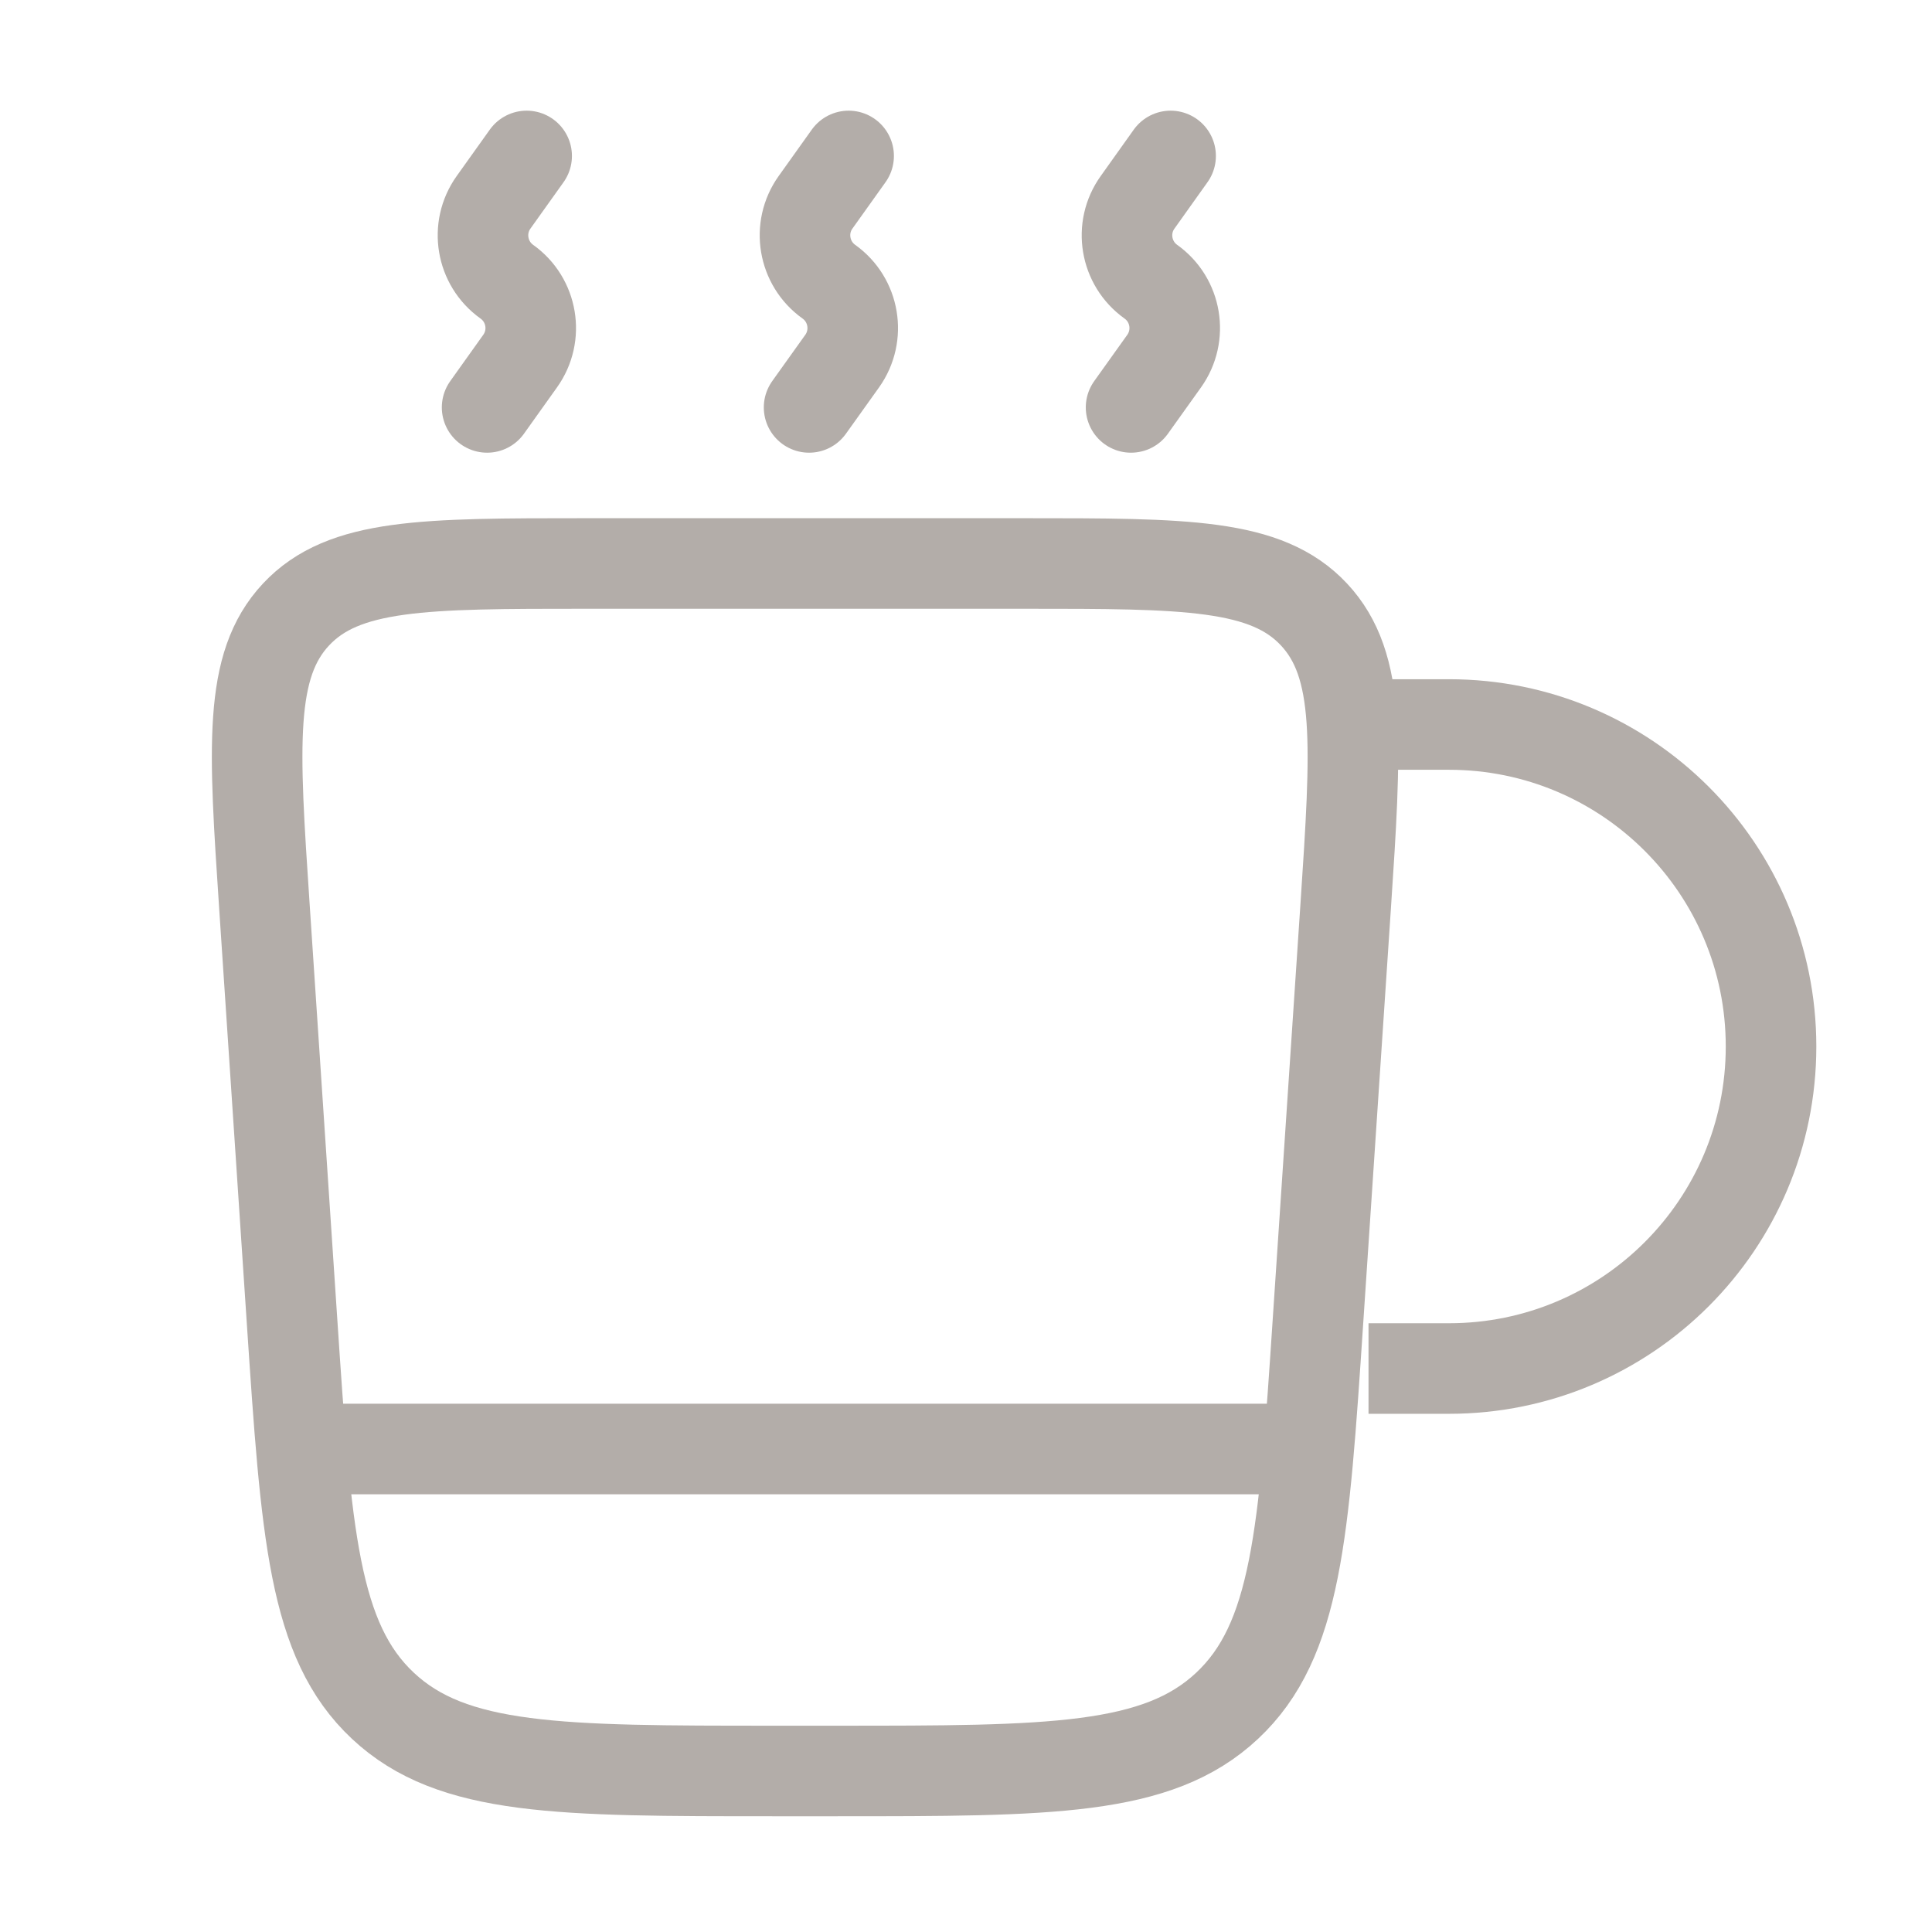
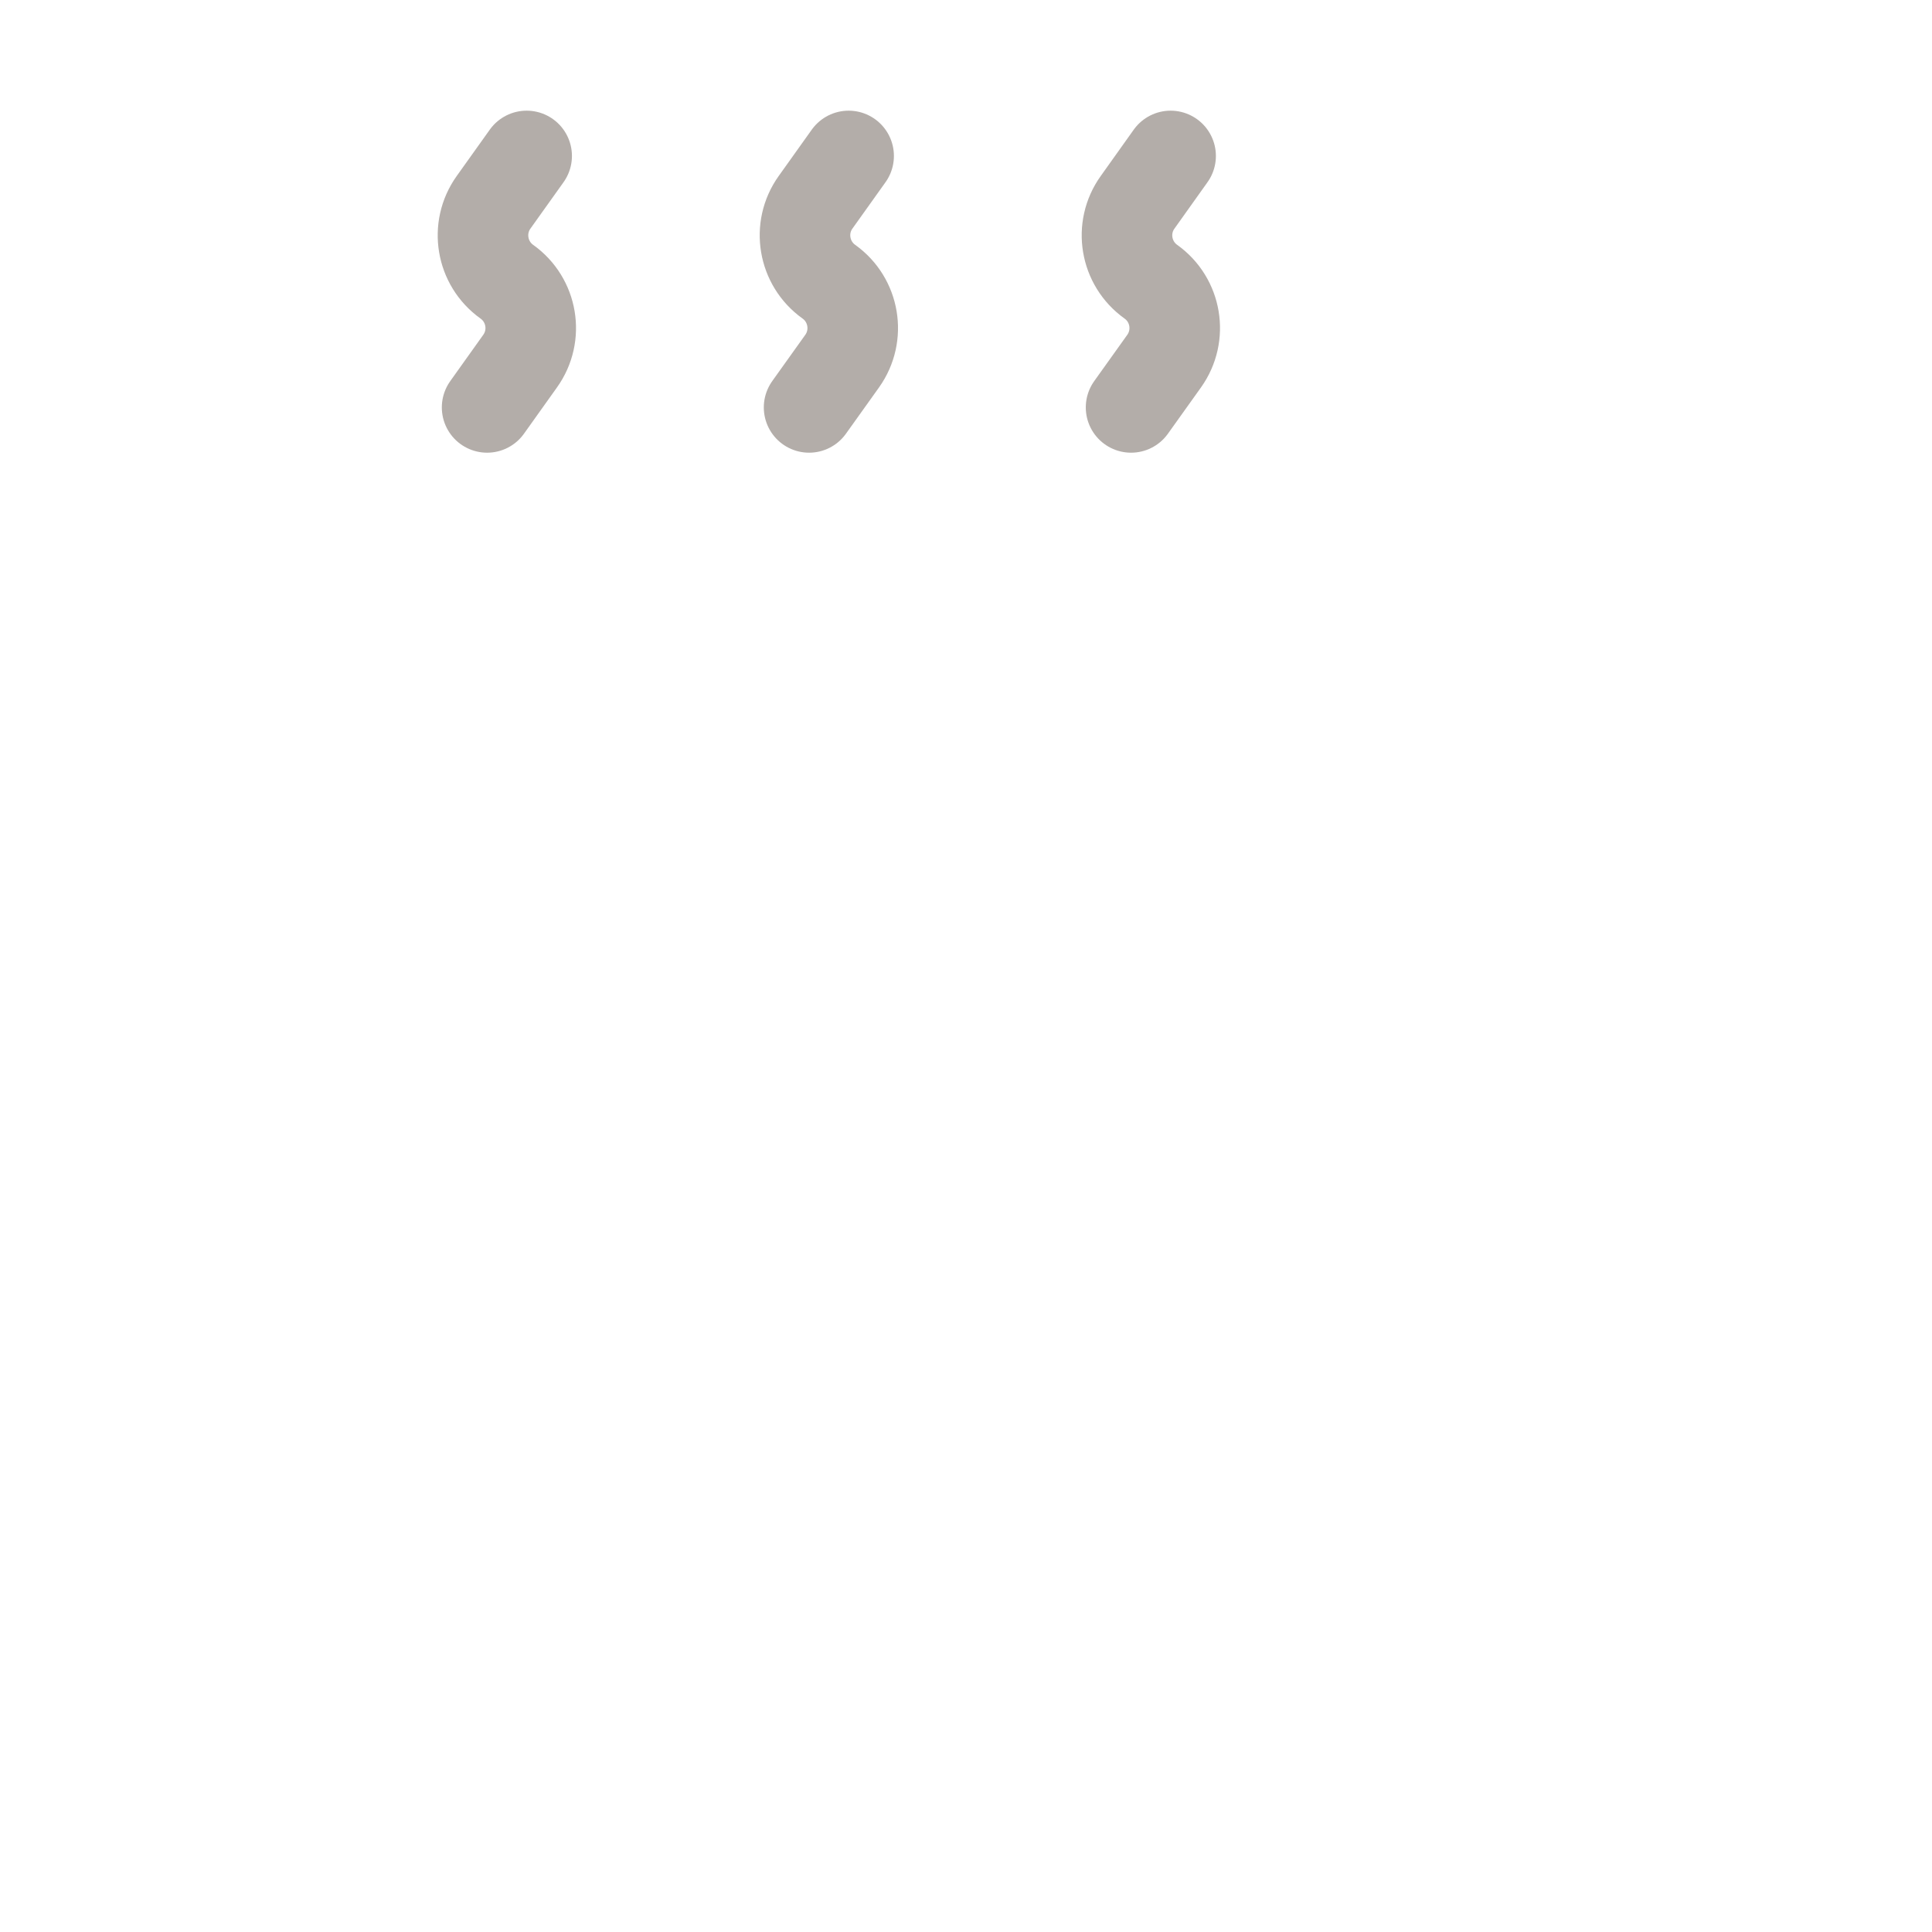
<svg xmlns="http://www.w3.org/2000/svg" width="32" height="32" viewBox="0 0 32 32" fill="none">
-   <path d="M4.38 15.021C4.202 12.355 4.113 11.023 4.903 10.178C5.694 9.333 7.03 9.333 9.701 9.333H16.966C19.638 9.333 20.974 9.333 21.764 10.178C22.554 11.023 22.465 12.355 22.288 15.021L21.831 21.865C21.596 25.405 21.477 27.175 20.324 28.254C19.171 29.333 17.397 29.333 13.849 29.333H12.818C9.27 29.333 7.496 29.333 6.343 28.254C5.19 27.175 5.072 25.405 4.836 21.865L4.38 15.021Z" stroke="#B3ADA9" stroke-width="1.5" />
-   <path d="M22.667 22.667H24C26.946 22.667 29.334 20.279 29.334 17.333C29.334 14.388 26.946 12 24 12H22.667" stroke="#B3ADA9" stroke-width="1.5" />
-   <path d="M21.333 24H5.333" stroke="#B3ADA9" stroke-width="1.5" />
  <path d="M8.068 6.748L8.615 5.981C8.918 5.557 8.819 4.968 8.395 4.666C7.971 4.363 7.873 3.774 8.175 3.351L8.723 2.583M18.734 6.748L19.282 5.981C19.584 5.557 19.486 4.968 19.062 4.666C18.638 4.363 18.539 3.774 18.842 3.351L19.389 2.583M13.401 6.748L13.949 5.981C14.251 5.557 14.152 4.968 13.729 4.666C13.305 4.363 13.206 3.774 13.508 3.351L14.056 2.583" stroke="#B3ADA9" stroke-width="1.5" stroke-linecap="round" />
</svg>